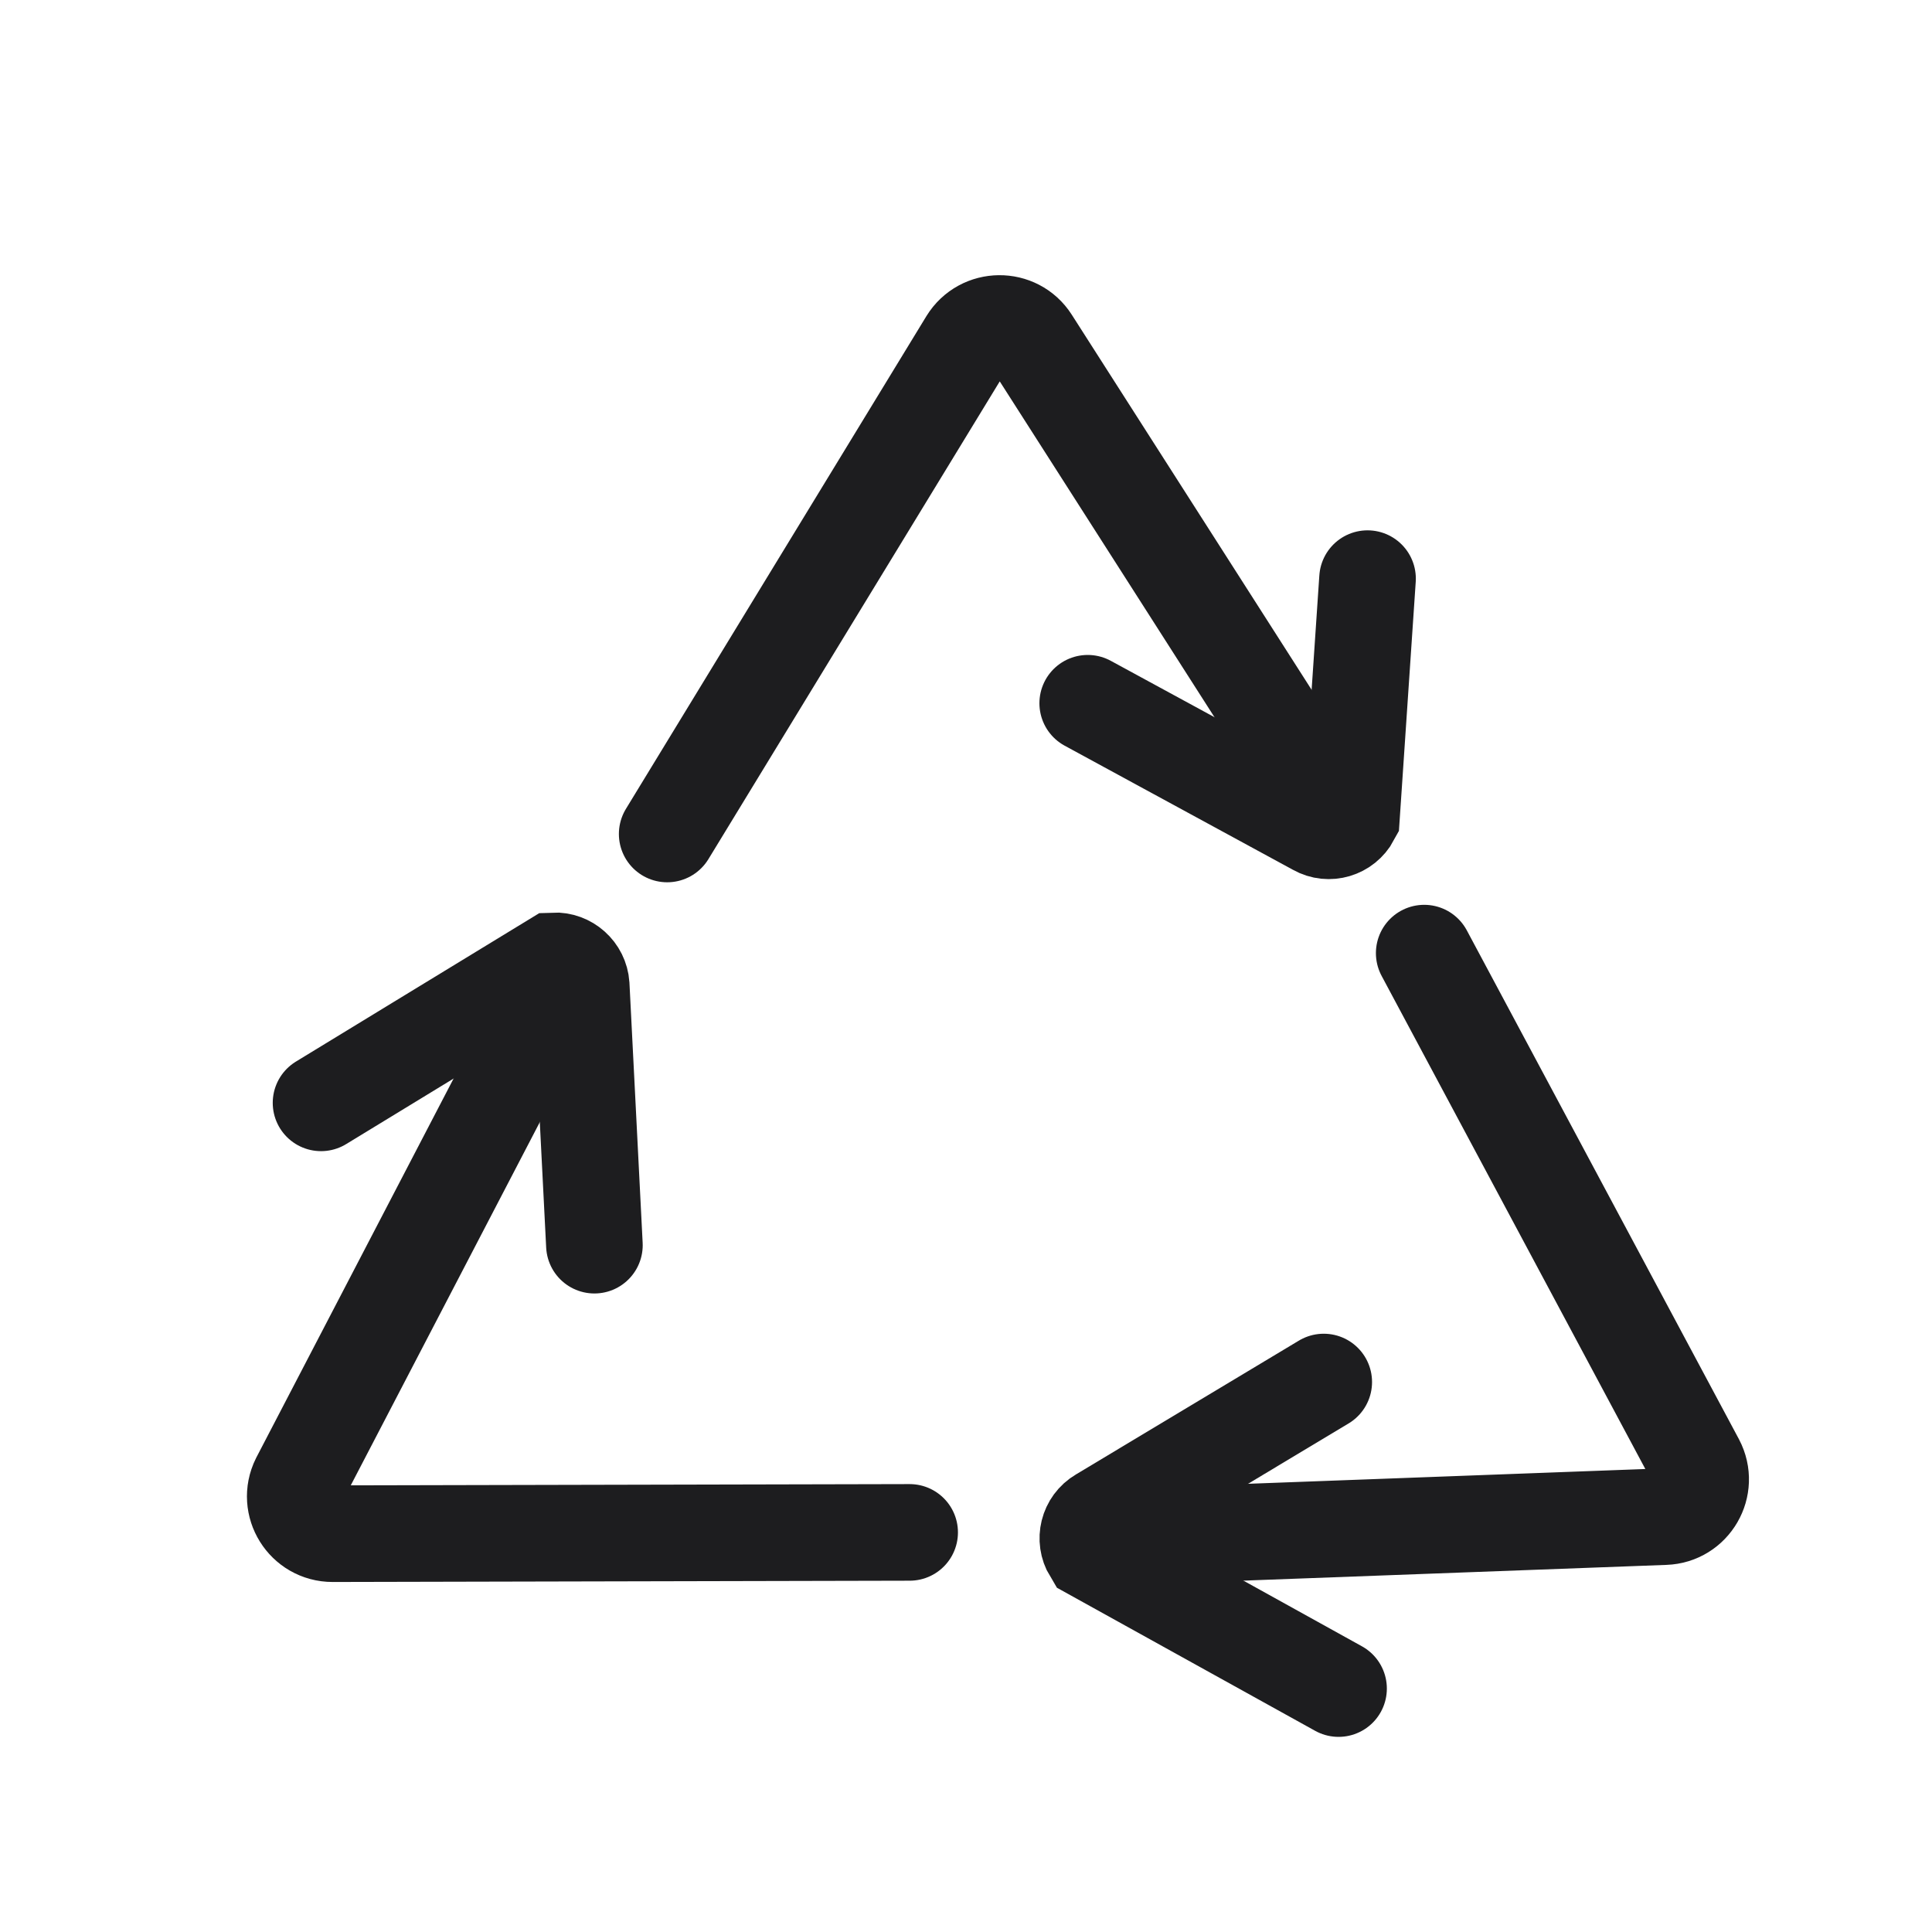
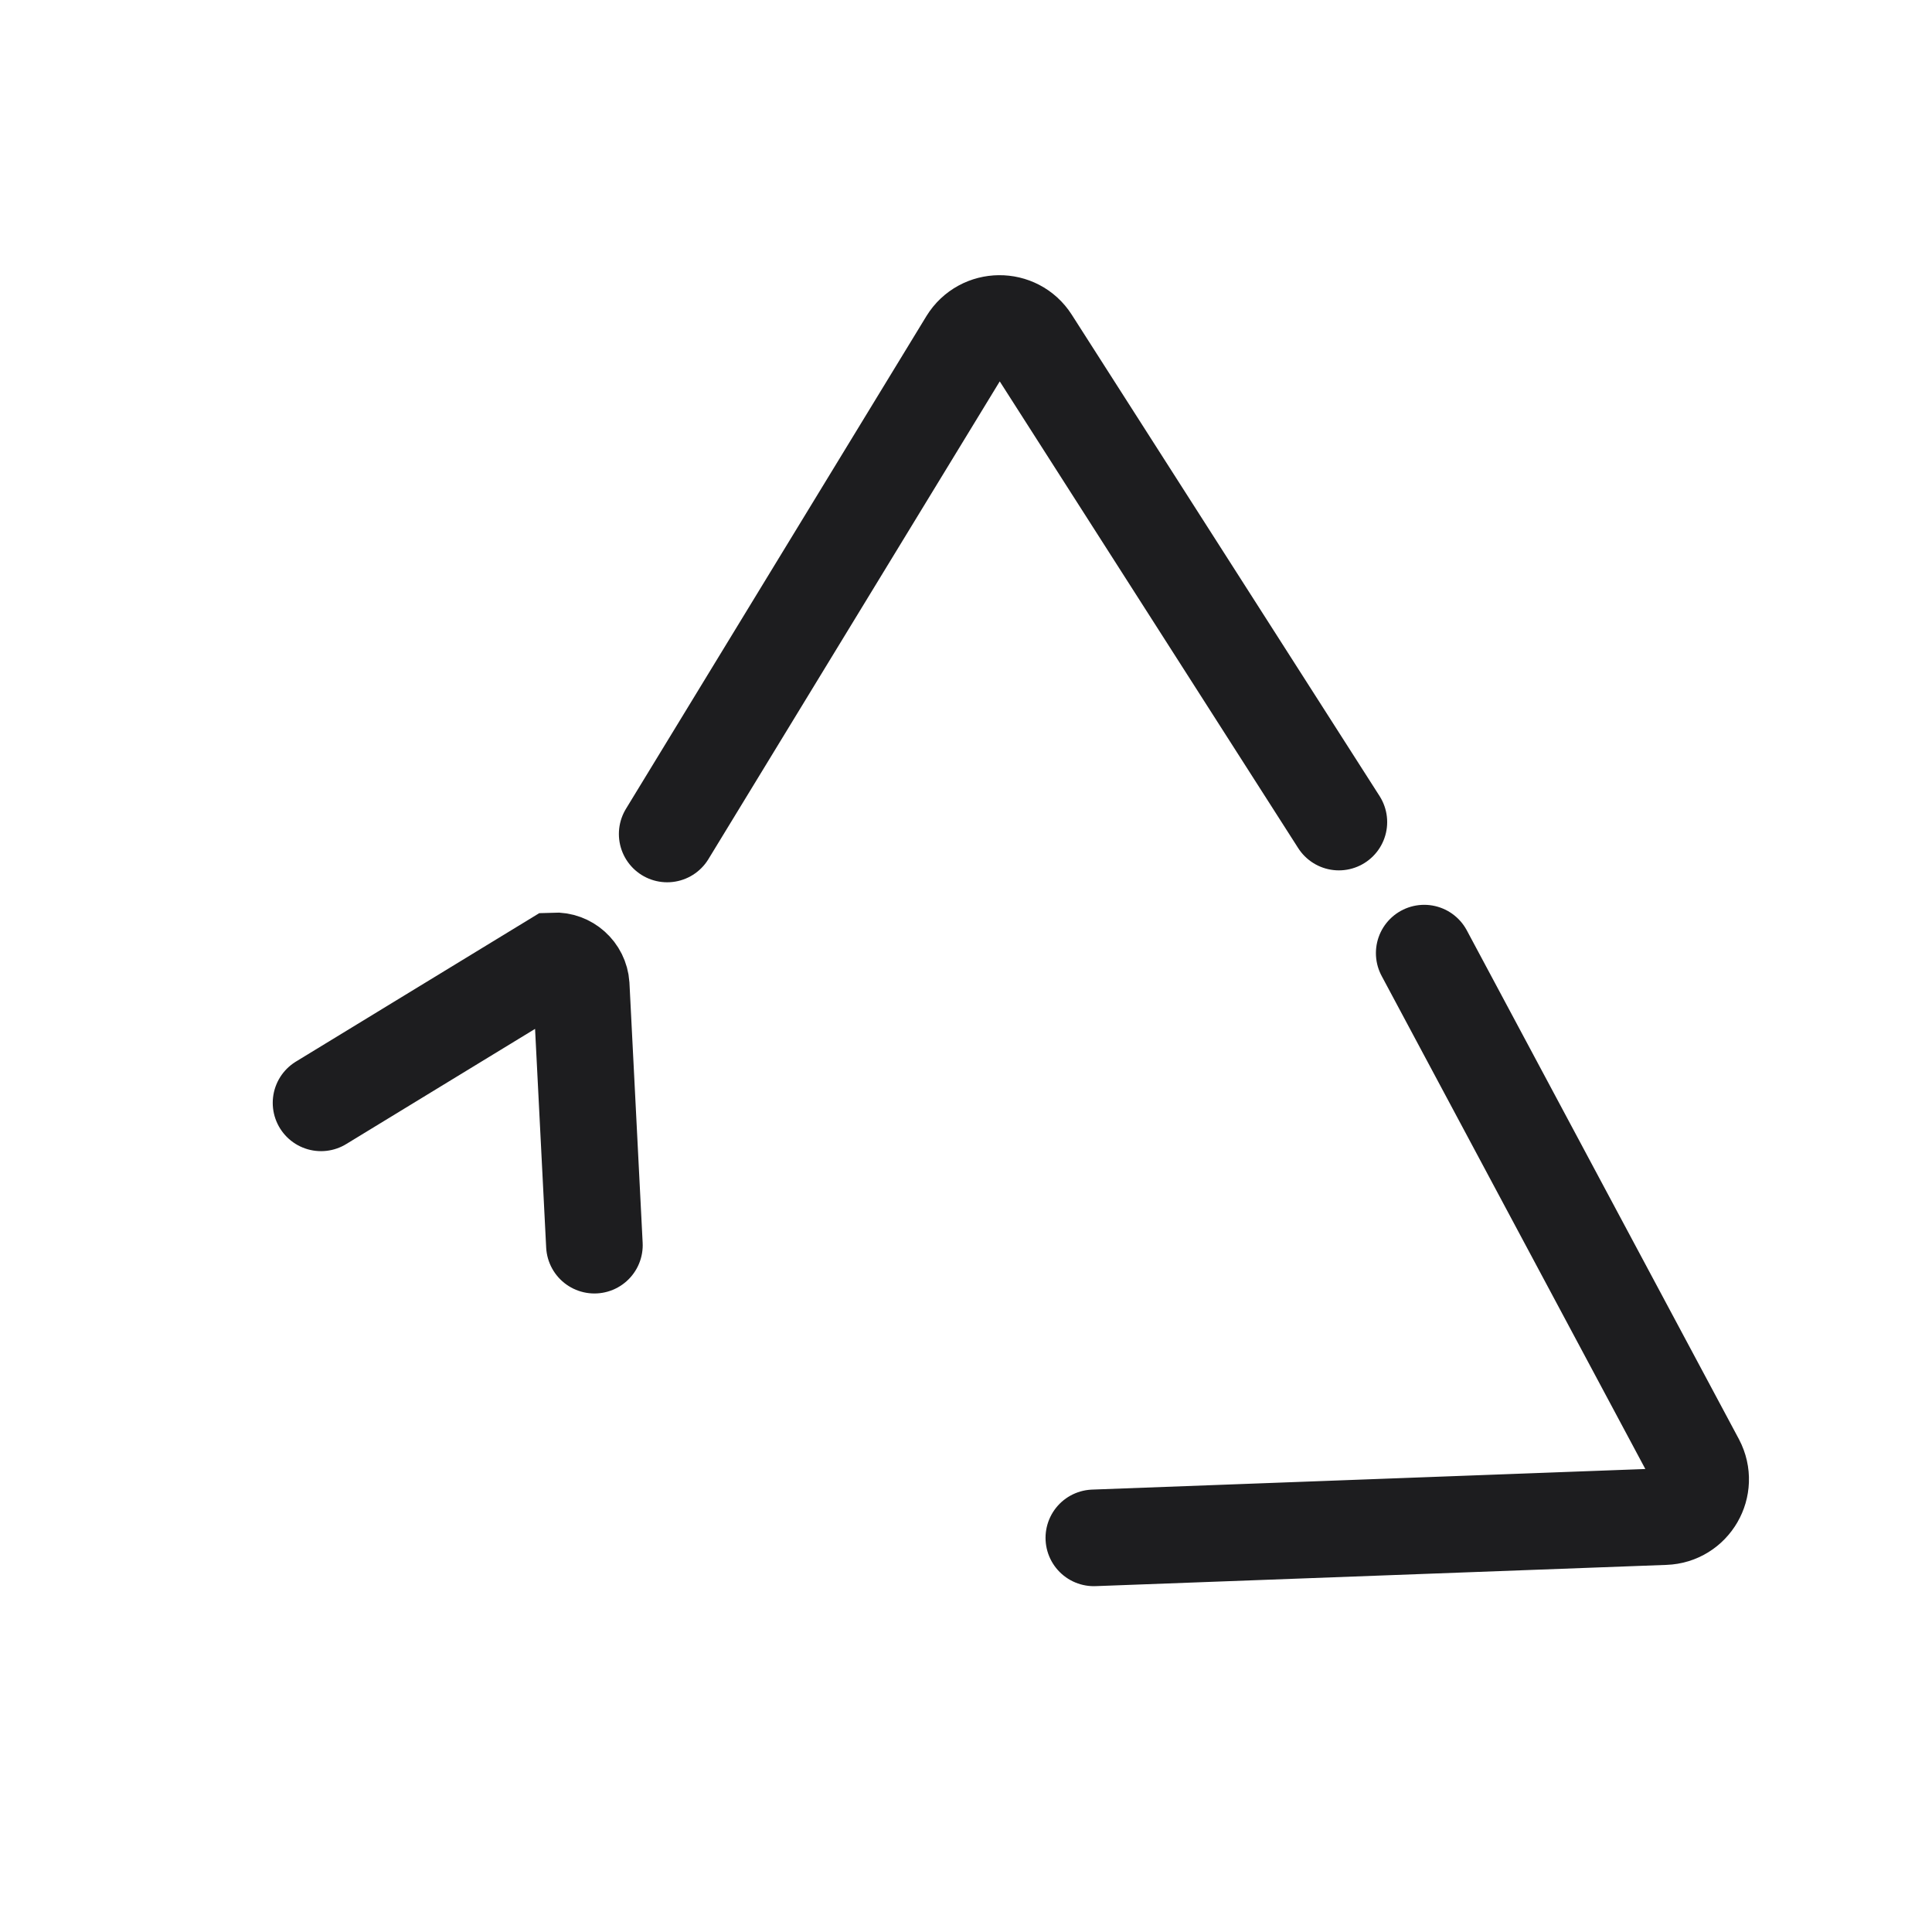
<svg xmlns="http://www.w3.org/2000/svg" id="_图层_1" data-name="图层 1" viewBox="0 0 60 60">
  <defs>
    <style>
      .cls-1 {
        fill: none;
        stroke: #1d1d1f;
        stroke-linecap: round;
        stroke-miterlimit: 10;
        stroke-width: 3px;
      }
    </style>
  </defs>
  <path class="cls-1" d="m20.72,25.9l9.33-15.3c.45-.73,1.51-.74,1.97-.02l9.56,14.95" />
-   <path class="cls-1" d="m42.47,17.97l-.5,7.41c-.21.39-.7.54-1.09.32l-7.1-3.86" />
  <path class="cls-1" d="m44.23,29.6l8.45,15.8c.4.76-.13,1.67-.98,1.7l-17.73.66" />
-   <path class="cls-1" d="m41.57,52.44l-7.67-4.25c-.23-.38-.11-.88.28-1.11l6.93-4.16" />
-   <path class="cls-1" d="m28.25,47.59l-17.92.04c-.86,0-1.42-.9-1.04-1.67l8.25-15.85" />
  <path class="cls-1" d="m9.97,34.25l7.23-4.41c.44-.02.82.32.85.76l.41,8.07" />
</svg>